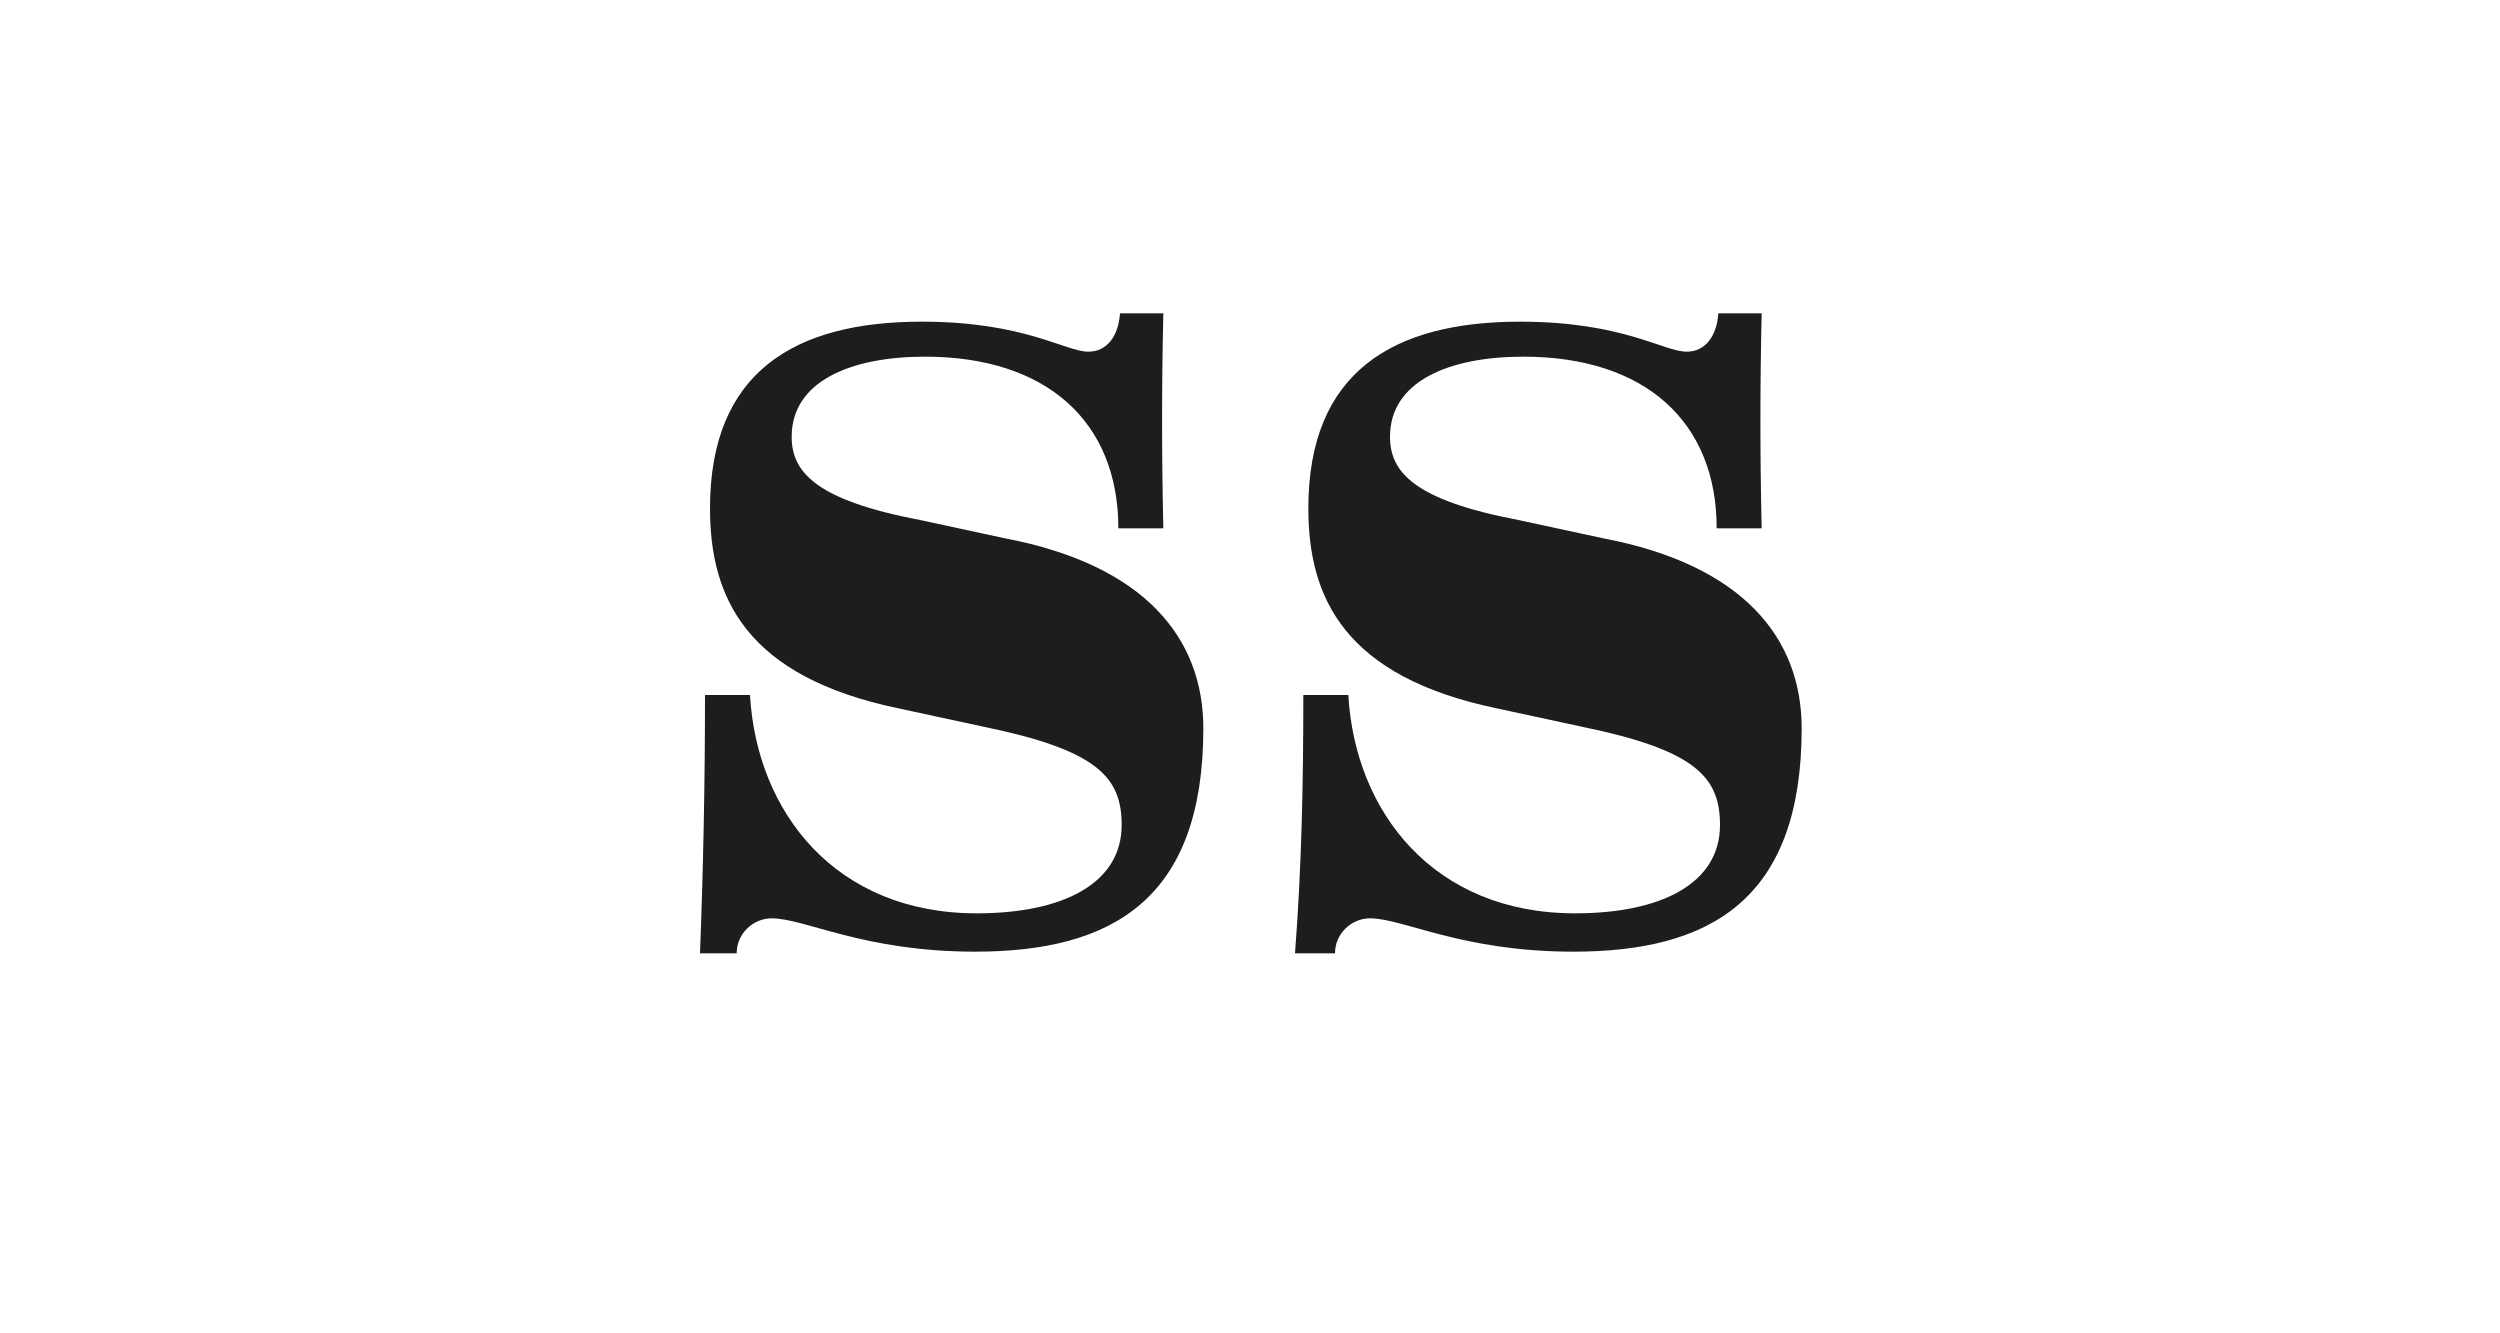
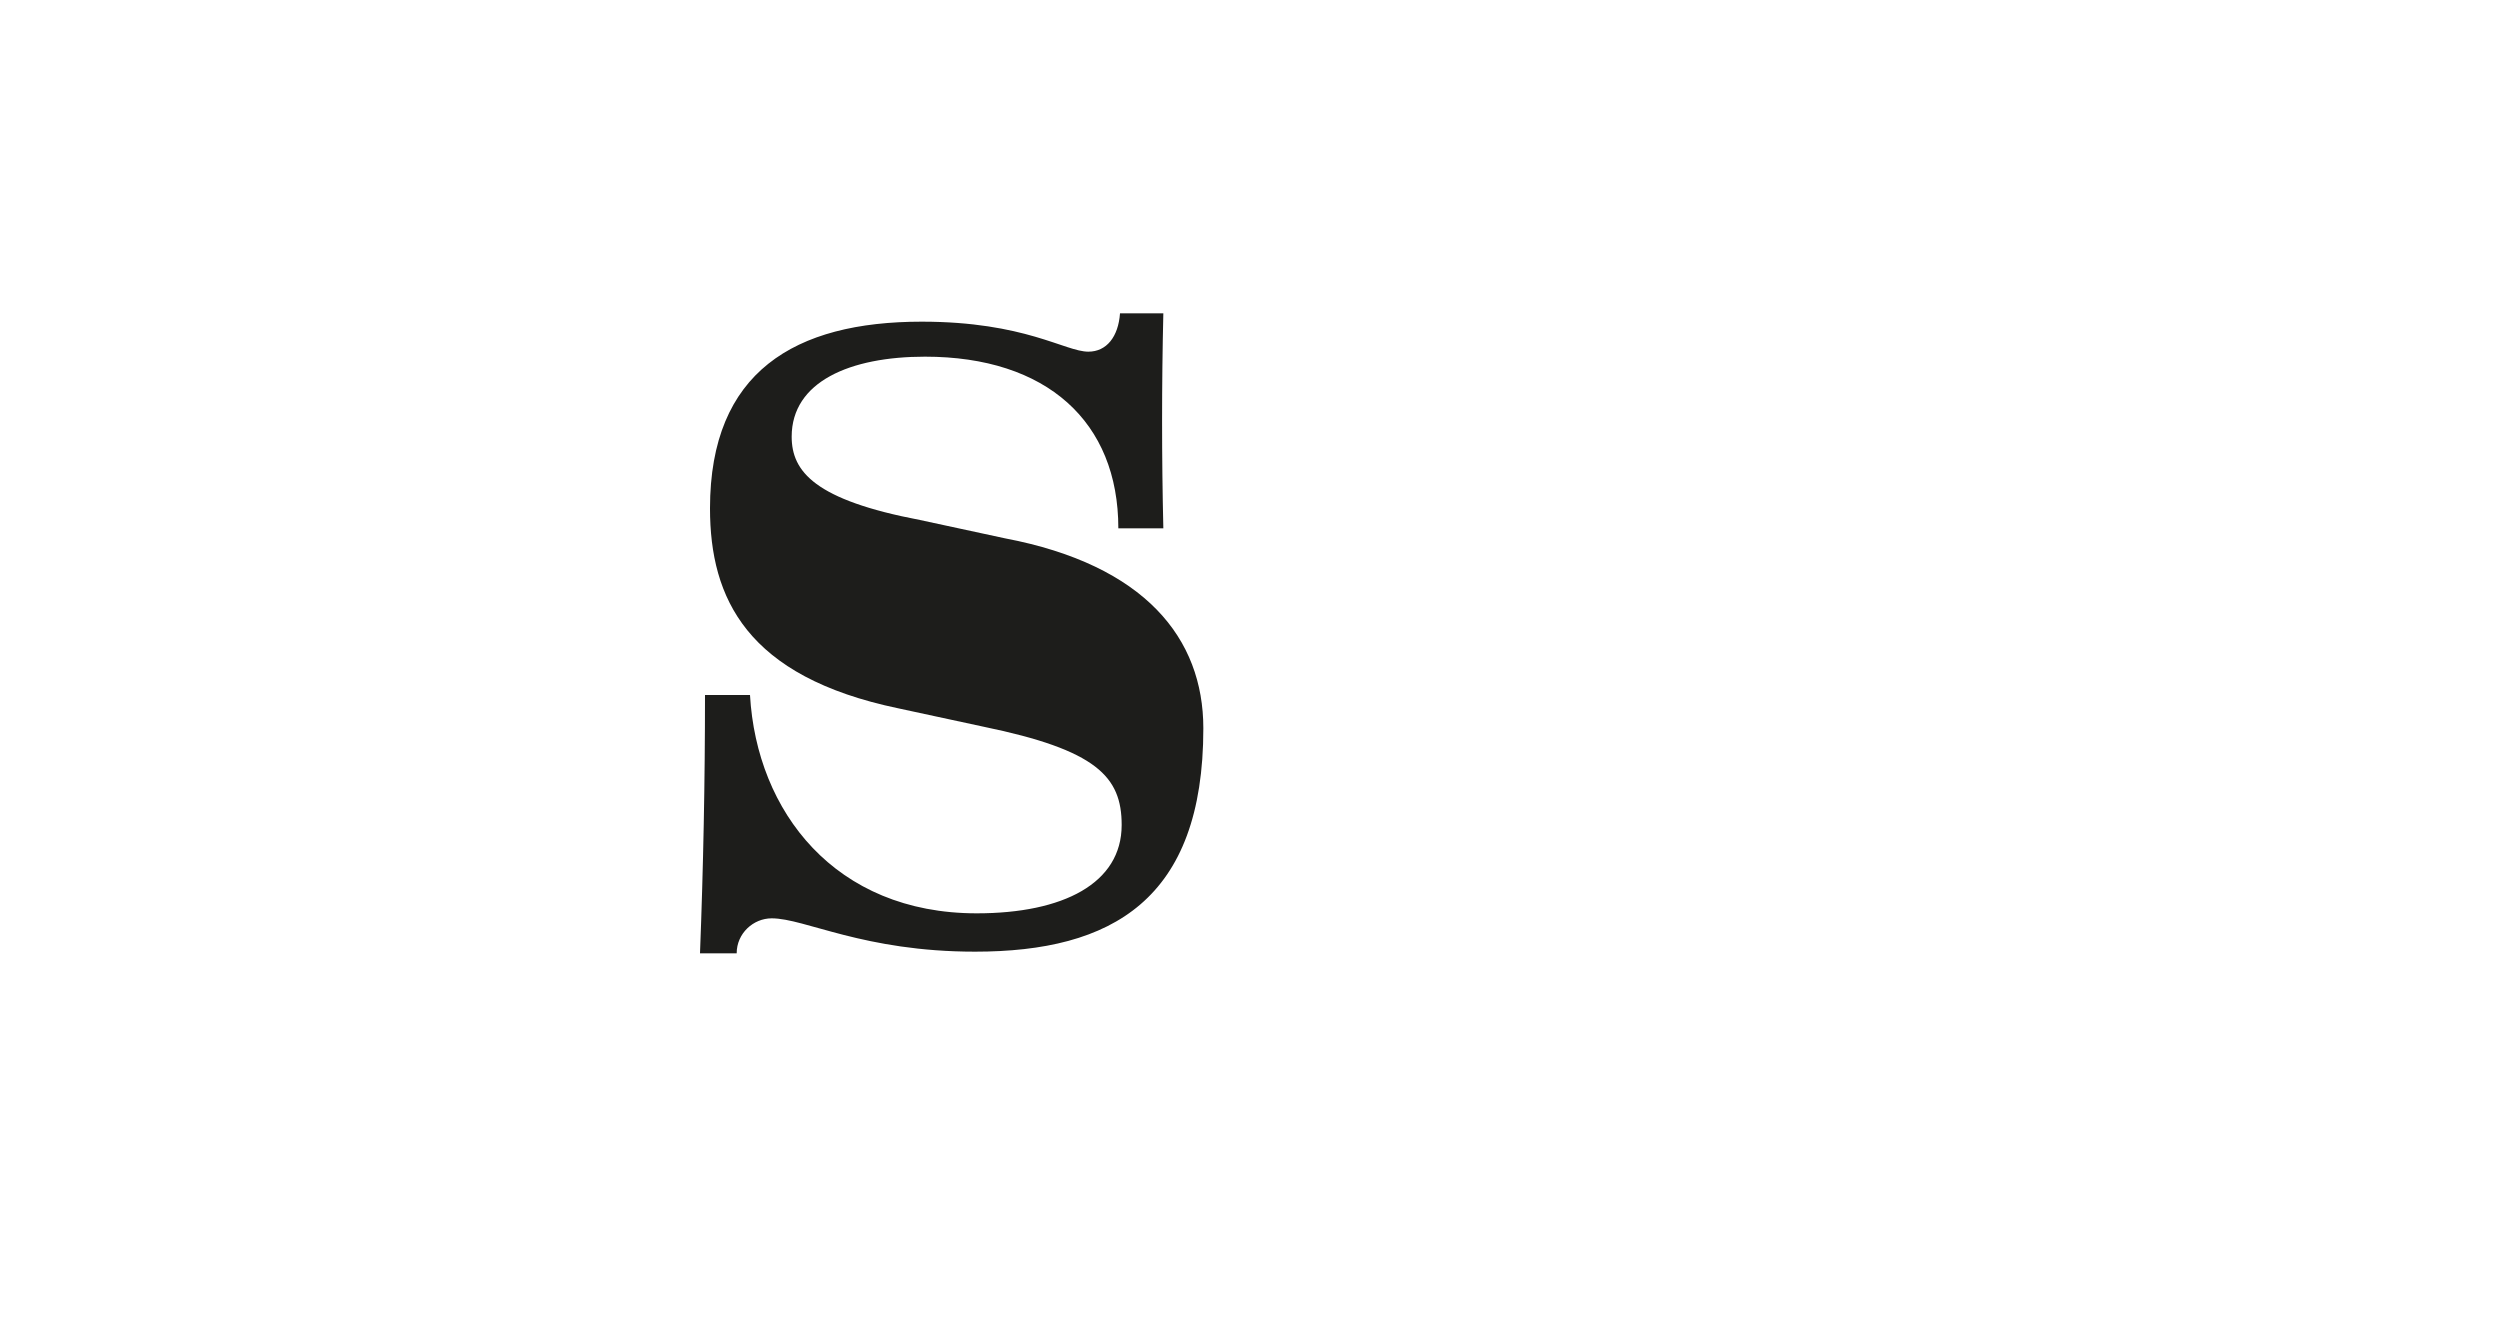
<svg xmlns="http://www.w3.org/2000/svg" version="1.1" id="Ebene_1" x="0px" y="0px" viewBox="0 0 150 80" style="enable-background:new 0 0 150 80;" xml:space="preserve">
  <style type="text/css">
	.st0{fill:#FFFFFF;}
	.st1{fill:#1D1D1B;}
</style>
  <g>
    <rect x="0" class="st0" width="150" height="80" />
  </g>
  <g>
    <path class="st1" d="M42.3,41.7H45c0.4,7,5.1,13.1,13.6,13.1c5.2,0,8.7-1.8,8.7-5.3c0-2.9-1.5-4.5-8.3-5.9l-5.1-1.1   c-9.1-1.9-11.3-6.6-11.3-12c0-8.2,5.1-11.2,12.7-11.2c6.2,0,8.6,1.8,10,1.8c1.1,0,1.8-0.9,1.9-2.3h2.6c-0.1,4.3-0.1,8.6,0,12.9   h-2.7c0-6.4-4.3-10.3-11.6-10.3c-4.5,0-8,1.5-8,4.8c0,2.1,1.4,3.8,7.7,5l5.1,1.1c8.4,1.6,11.9,6,11.9,11.4   c0,10.3-5.5,13.4-13.7,13.4c-6.7,0-10.2-2-12.2-2c-1.1,0-2.1,0.9-2.1,2.1H42C42.2,52,42.3,46.9,42.3,41.7z" />
-     <path class="st1" d="M78.2,41.7h2.7c0.4,7,5.1,13.1,13.6,13.1c5.2,0,8.7-1.8,8.7-5.3c0-2.9-1.5-4.5-8.3-5.9l-5.1-1.1   c-9.1-1.9-11.3-6.6-11.3-12c0-8.2,5.1-11.2,12.7-11.2c6.2,0,8.6,1.8,10,1.8c1.1,0,1.8-0.9,1.9-2.3h2.6c-0.1,4.3-0.1,8.6,0,12.9   h-2.7c0-6.4-4.3-10.3-11.6-10.3c-4.5,0-8,1.5-8,4.8c0,2.1,1.4,3.8,7.7,5l5.1,1.1c8.4,1.6,11.9,6,11.9,11.4   c0,10.3-5.5,13.4-13.7,13.4c-6.7,0-10.2-2-12.2-2c-1.1,0-2.1,0.9-2.1,2.1h-2.4C78.1,52,78.2,46.9,78.2,41.7z" />
  </g>
</svg>